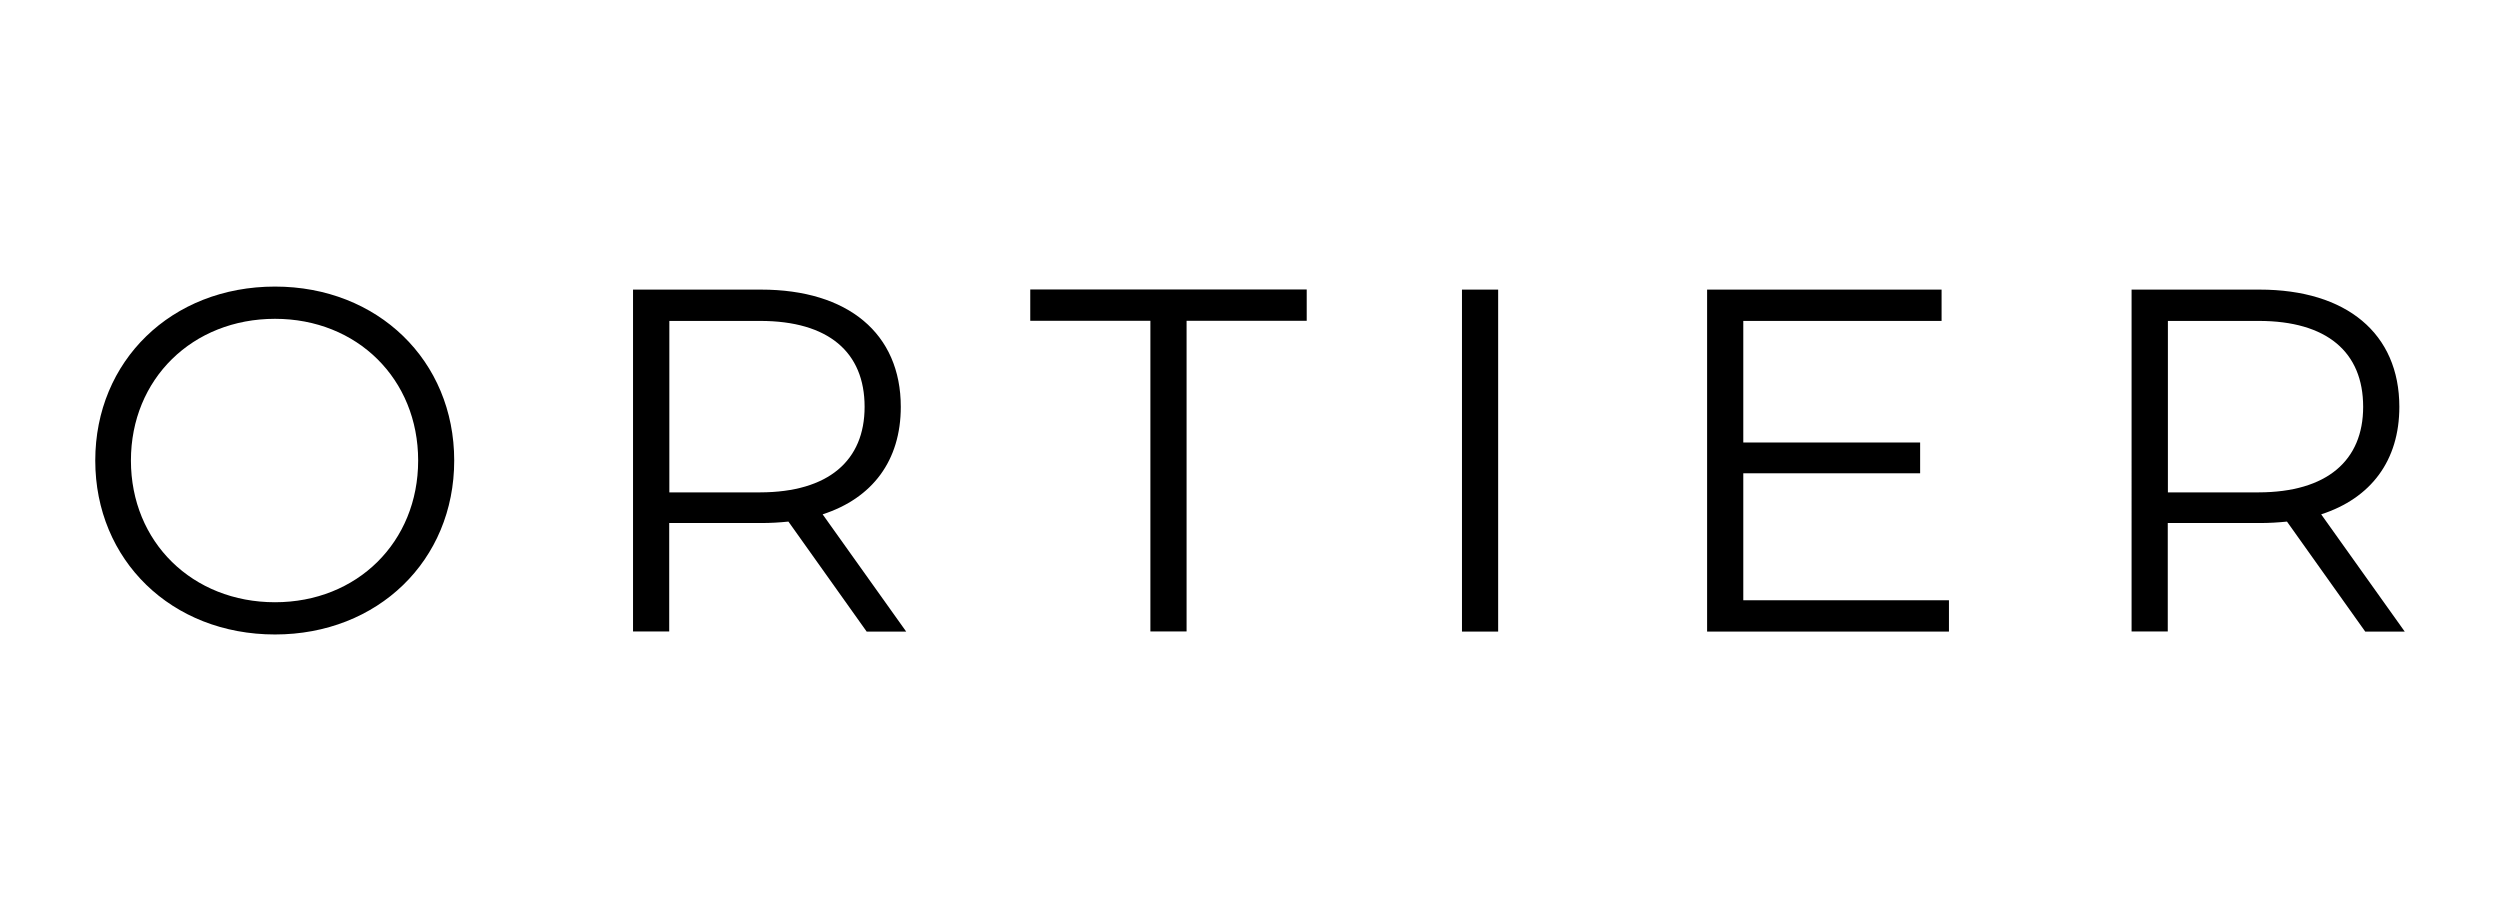
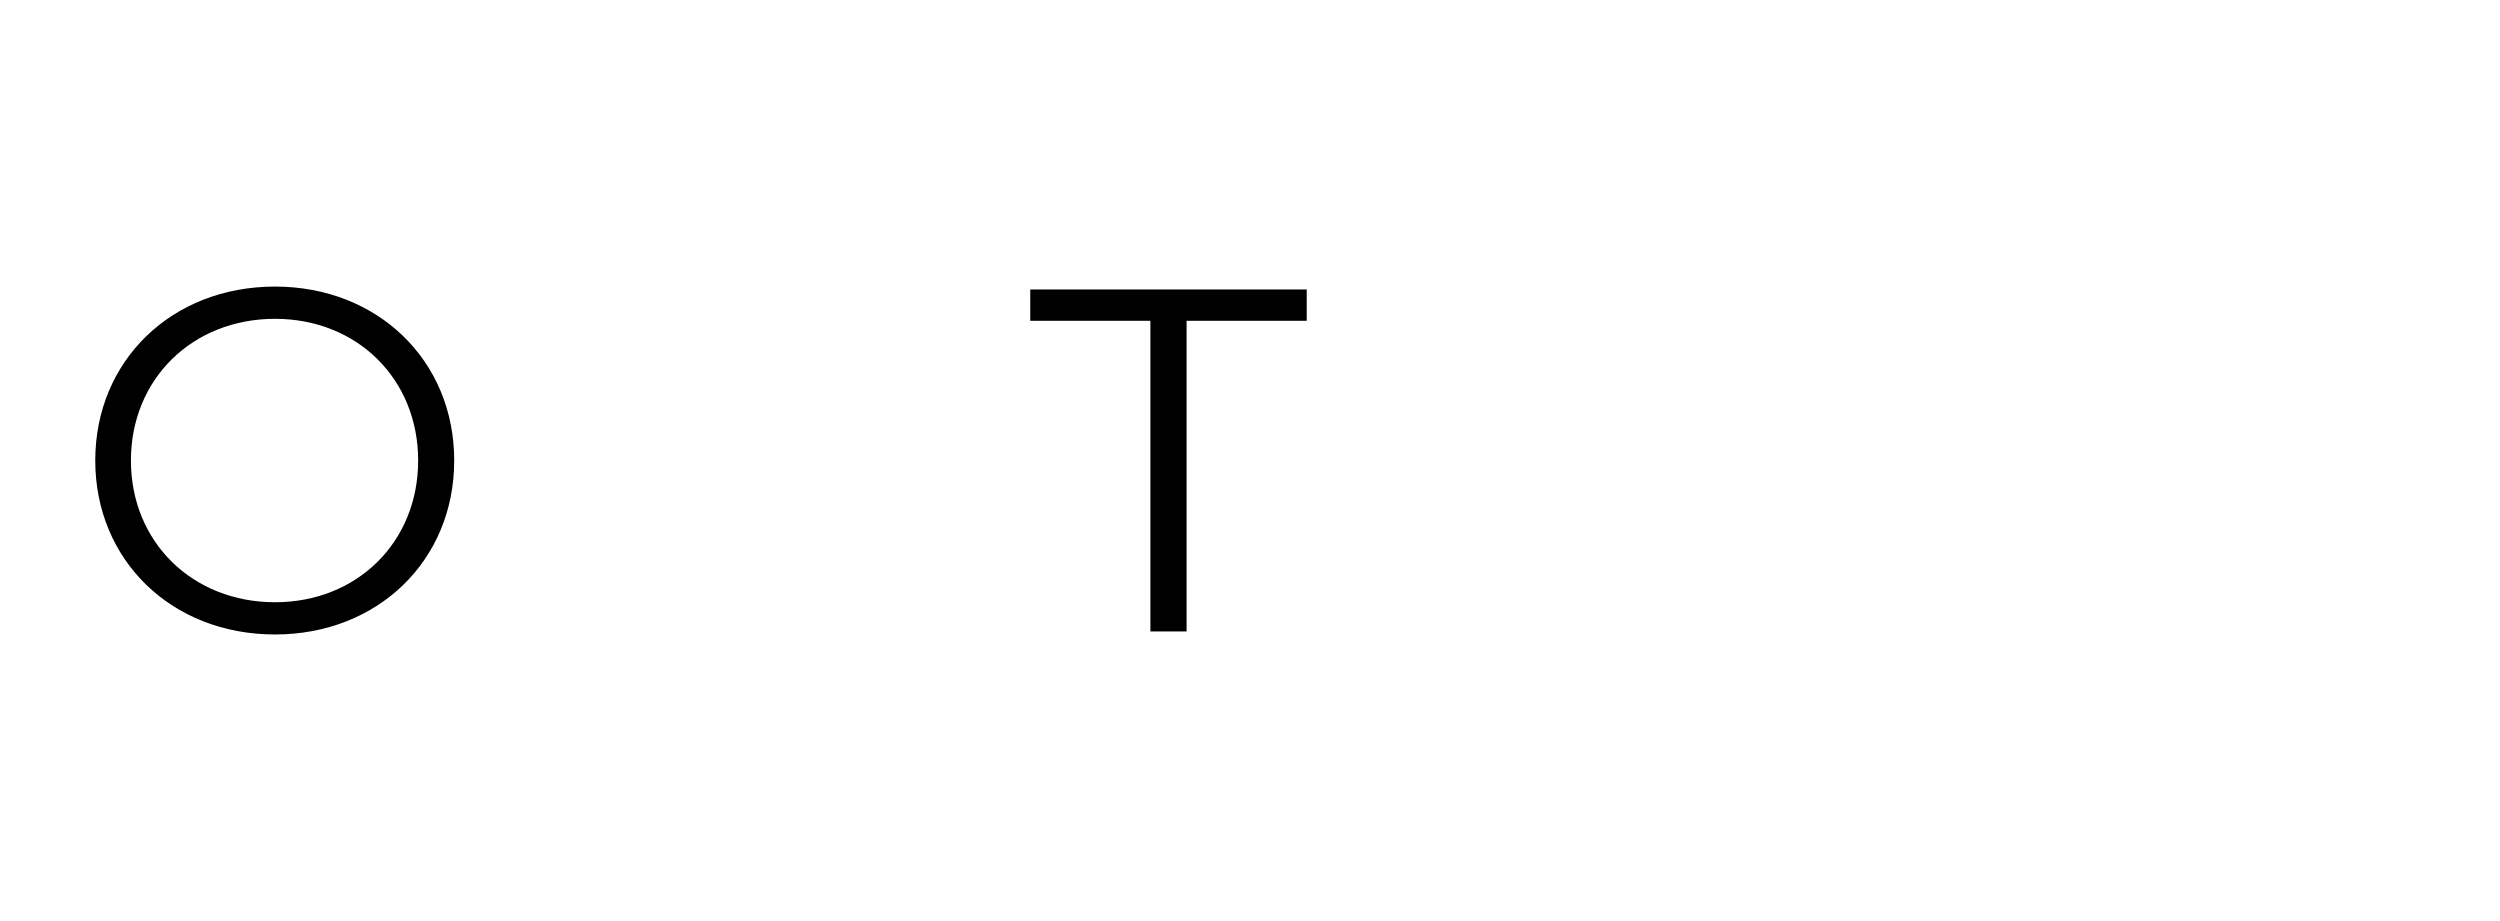
<svg xmlns="http://www.w3.org/2000/svg" version="1.1" id="Layer_1" x="0px" y="0px" viewBox="0 0 190 70" style="enable-background:new 0 0 190 70;" xml:space="preserve">
  <g>
    <g>
      <path d="M7.24,35c0-7.57,5.79-13.22,13.66-13.22c7.8,0,13.62,5.61,13.62,13.22S28.7,48.22,20.9,48.22    C13.03,48.22,7.24,42.57,7.24,35z M31.78,35c0-6.2-4.64-10.77-10.88-10.77C14.63,24.23,9.95,28.8,9.95,35    c0,6.2,4.68,10.77,10.95,10.77C27.14,45.77,31.78,41.2,31.78,35z" />
    </g>
    <g>
-       <path d="M65.86,47.99l-5.94-8.35c-0.67,0.07-1.34,0.11-2.08,0.11h-6.98v8.24h-2.75V22.01h9.73c6.61,0,10.62,3.34,10.62,8.91    c0,4.08-2.15,6.94-5.94,8.17l6.35,8.91H65.86z M65.71,30.92c0-4.16-2.75-6.53-7.94-6.53h-6.9v13.03h6.9    C62.97,37.41,65.71,35,65.71,30.92z" />
-     </g>
+       </g>
    <g>
      <path d="M87.43,24.38H78.3v-2.38h21.01v2.38h-9.13v23.61h-2.75V24.38z" />
    </g>
    <g>
-       <path d="M111.11,22.01h2.75v25.99h-2.75V22.01z" />
-     </g>
+       </g>
    <g>
-       <path d="M148.12,45.62v2.38h-18.38V22.01h17.82v2.38h-15.07v9.24h13.44v2.34h-13.44v9.65H148.12z" />
-     </g>
+       </g>
    <g>
-       <path d="M179.75,47.99l-5.94-8.35c-0.67,0.07-1.34,0.11-2.08,0.11h-6.98v8.24h-2.75V22.01h9.73c6.61,0,10.62,3.34,10.62,8.91    c0,4.08-2.15,6.94-5.94,8.17l6.35,8.91H179.75z M179.6,30.92c0-4.16-2.75-6.53-7.94-6.53h-6.9v13.03h6.9    C176.85,37.41,179.6,35,179.6,30.92z" />
-     </g>
+       </g>
  </g>
</svg>